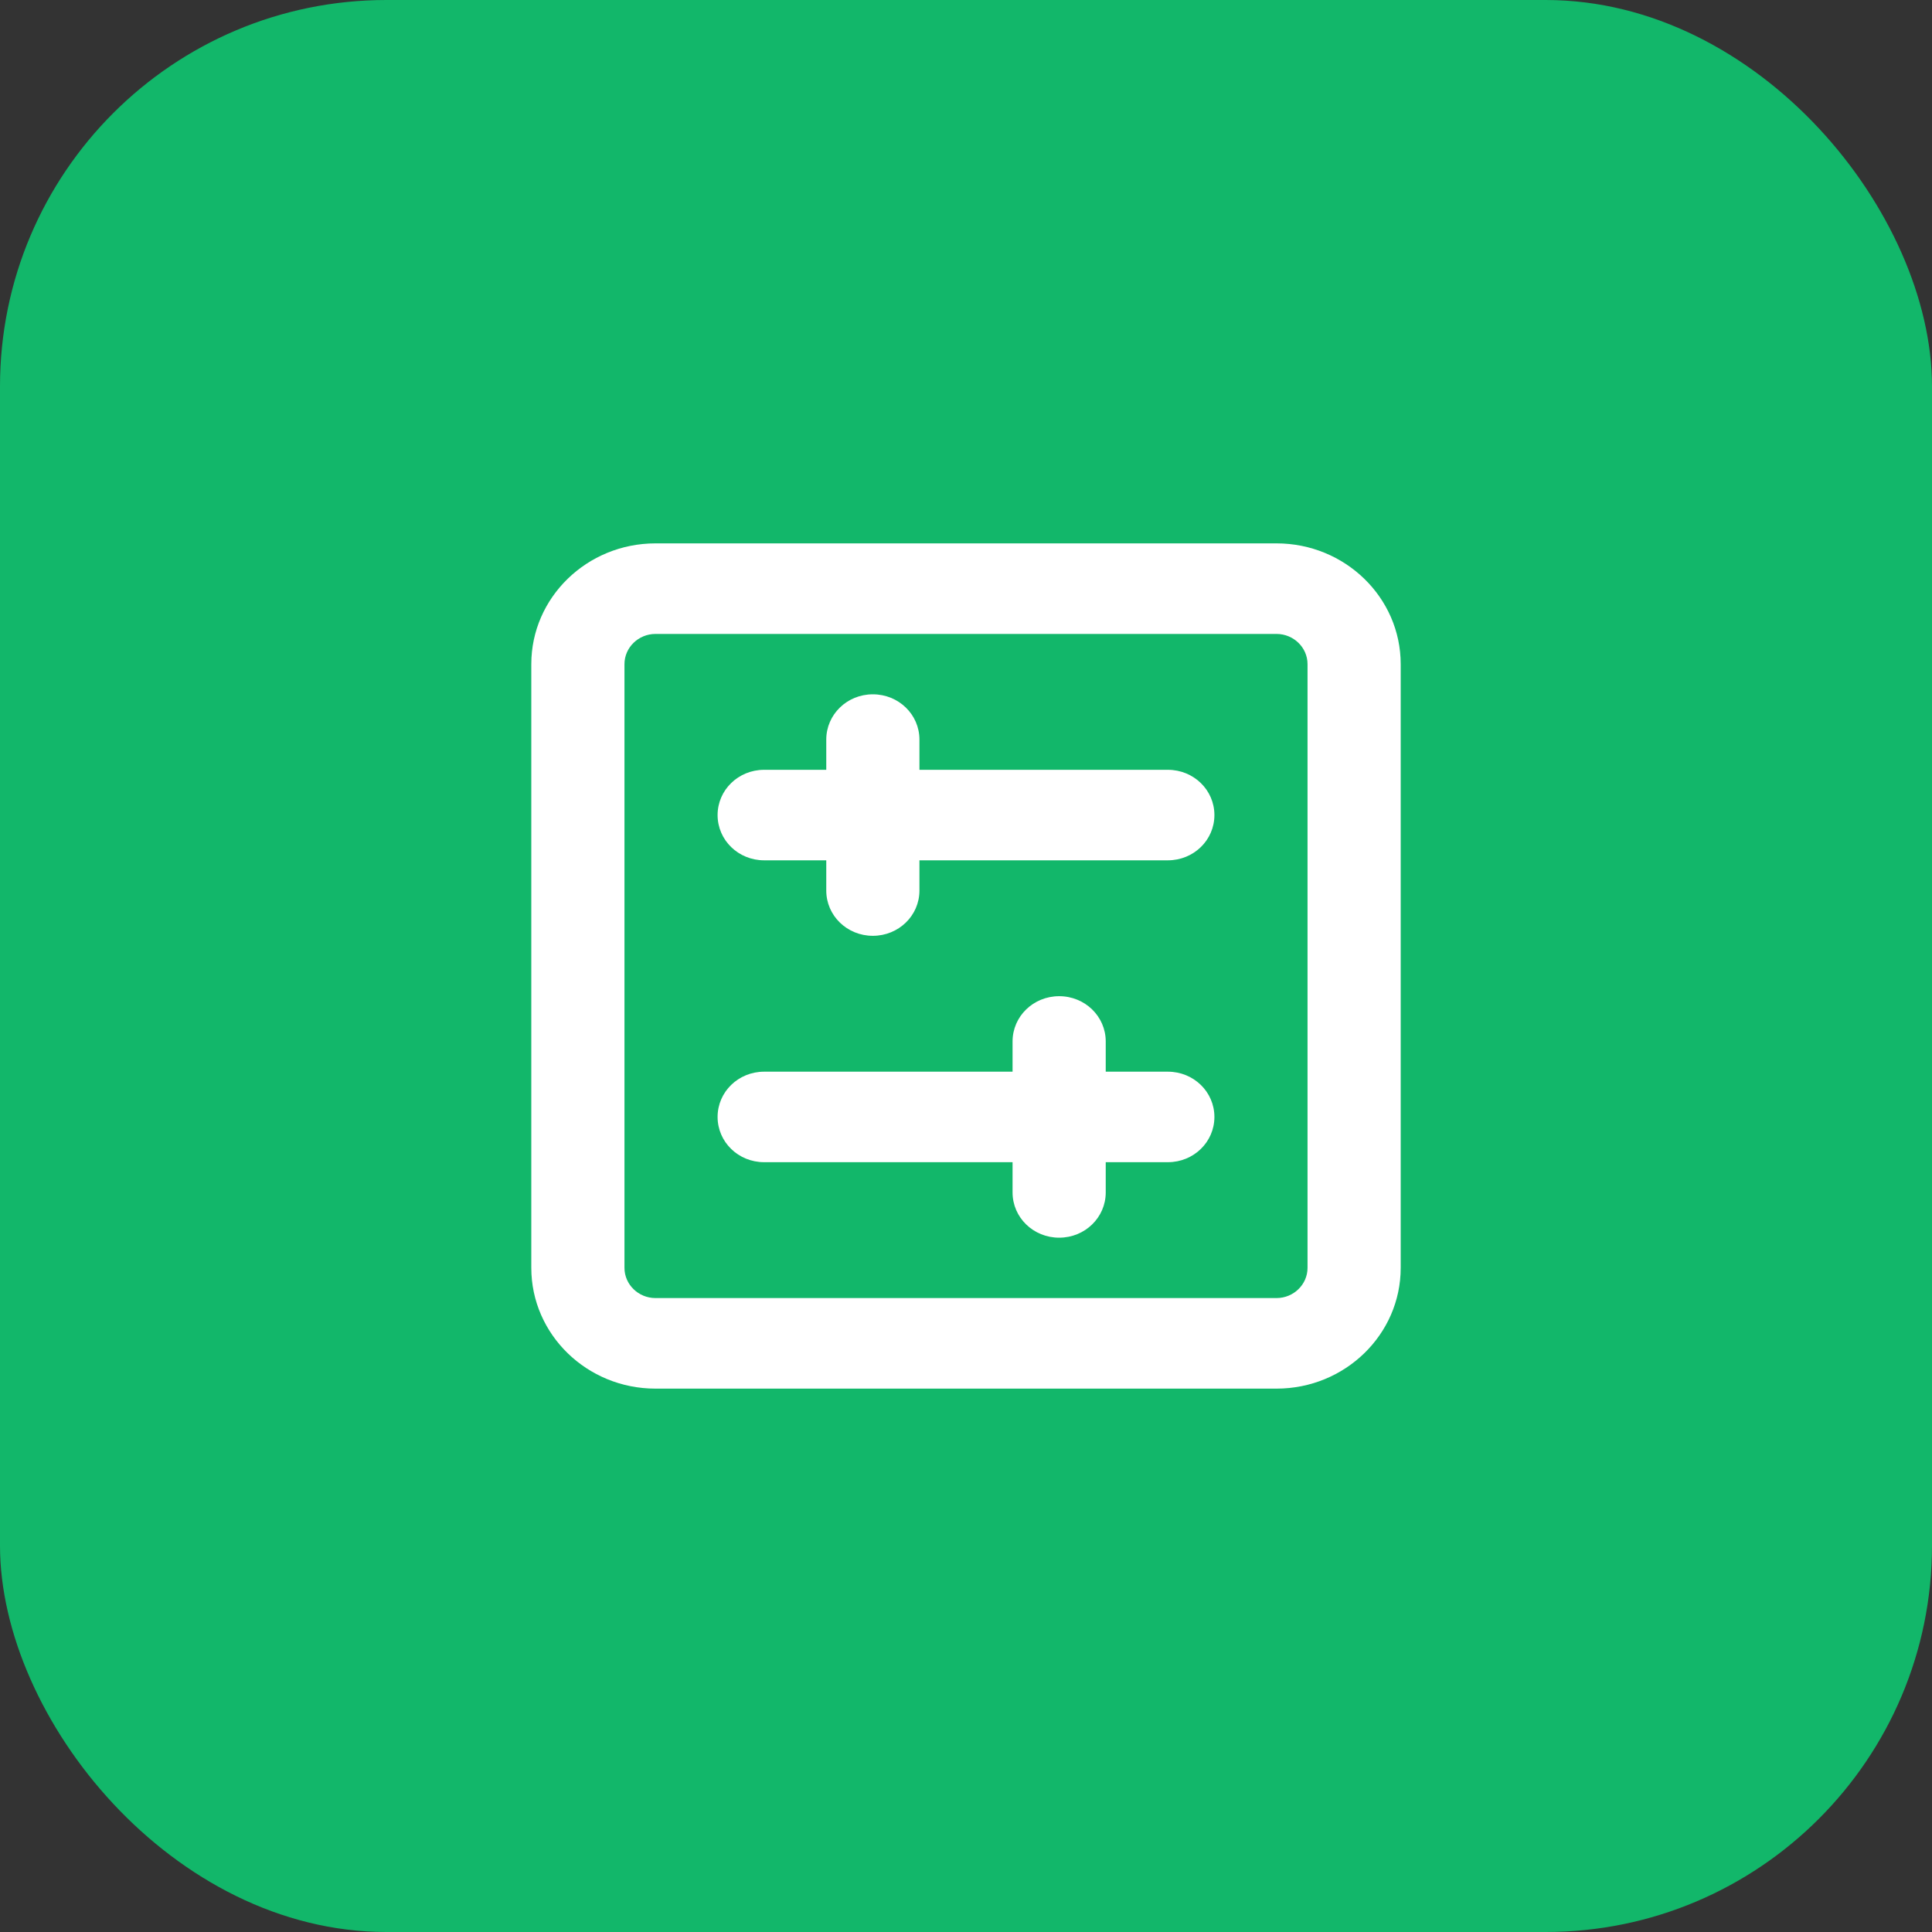
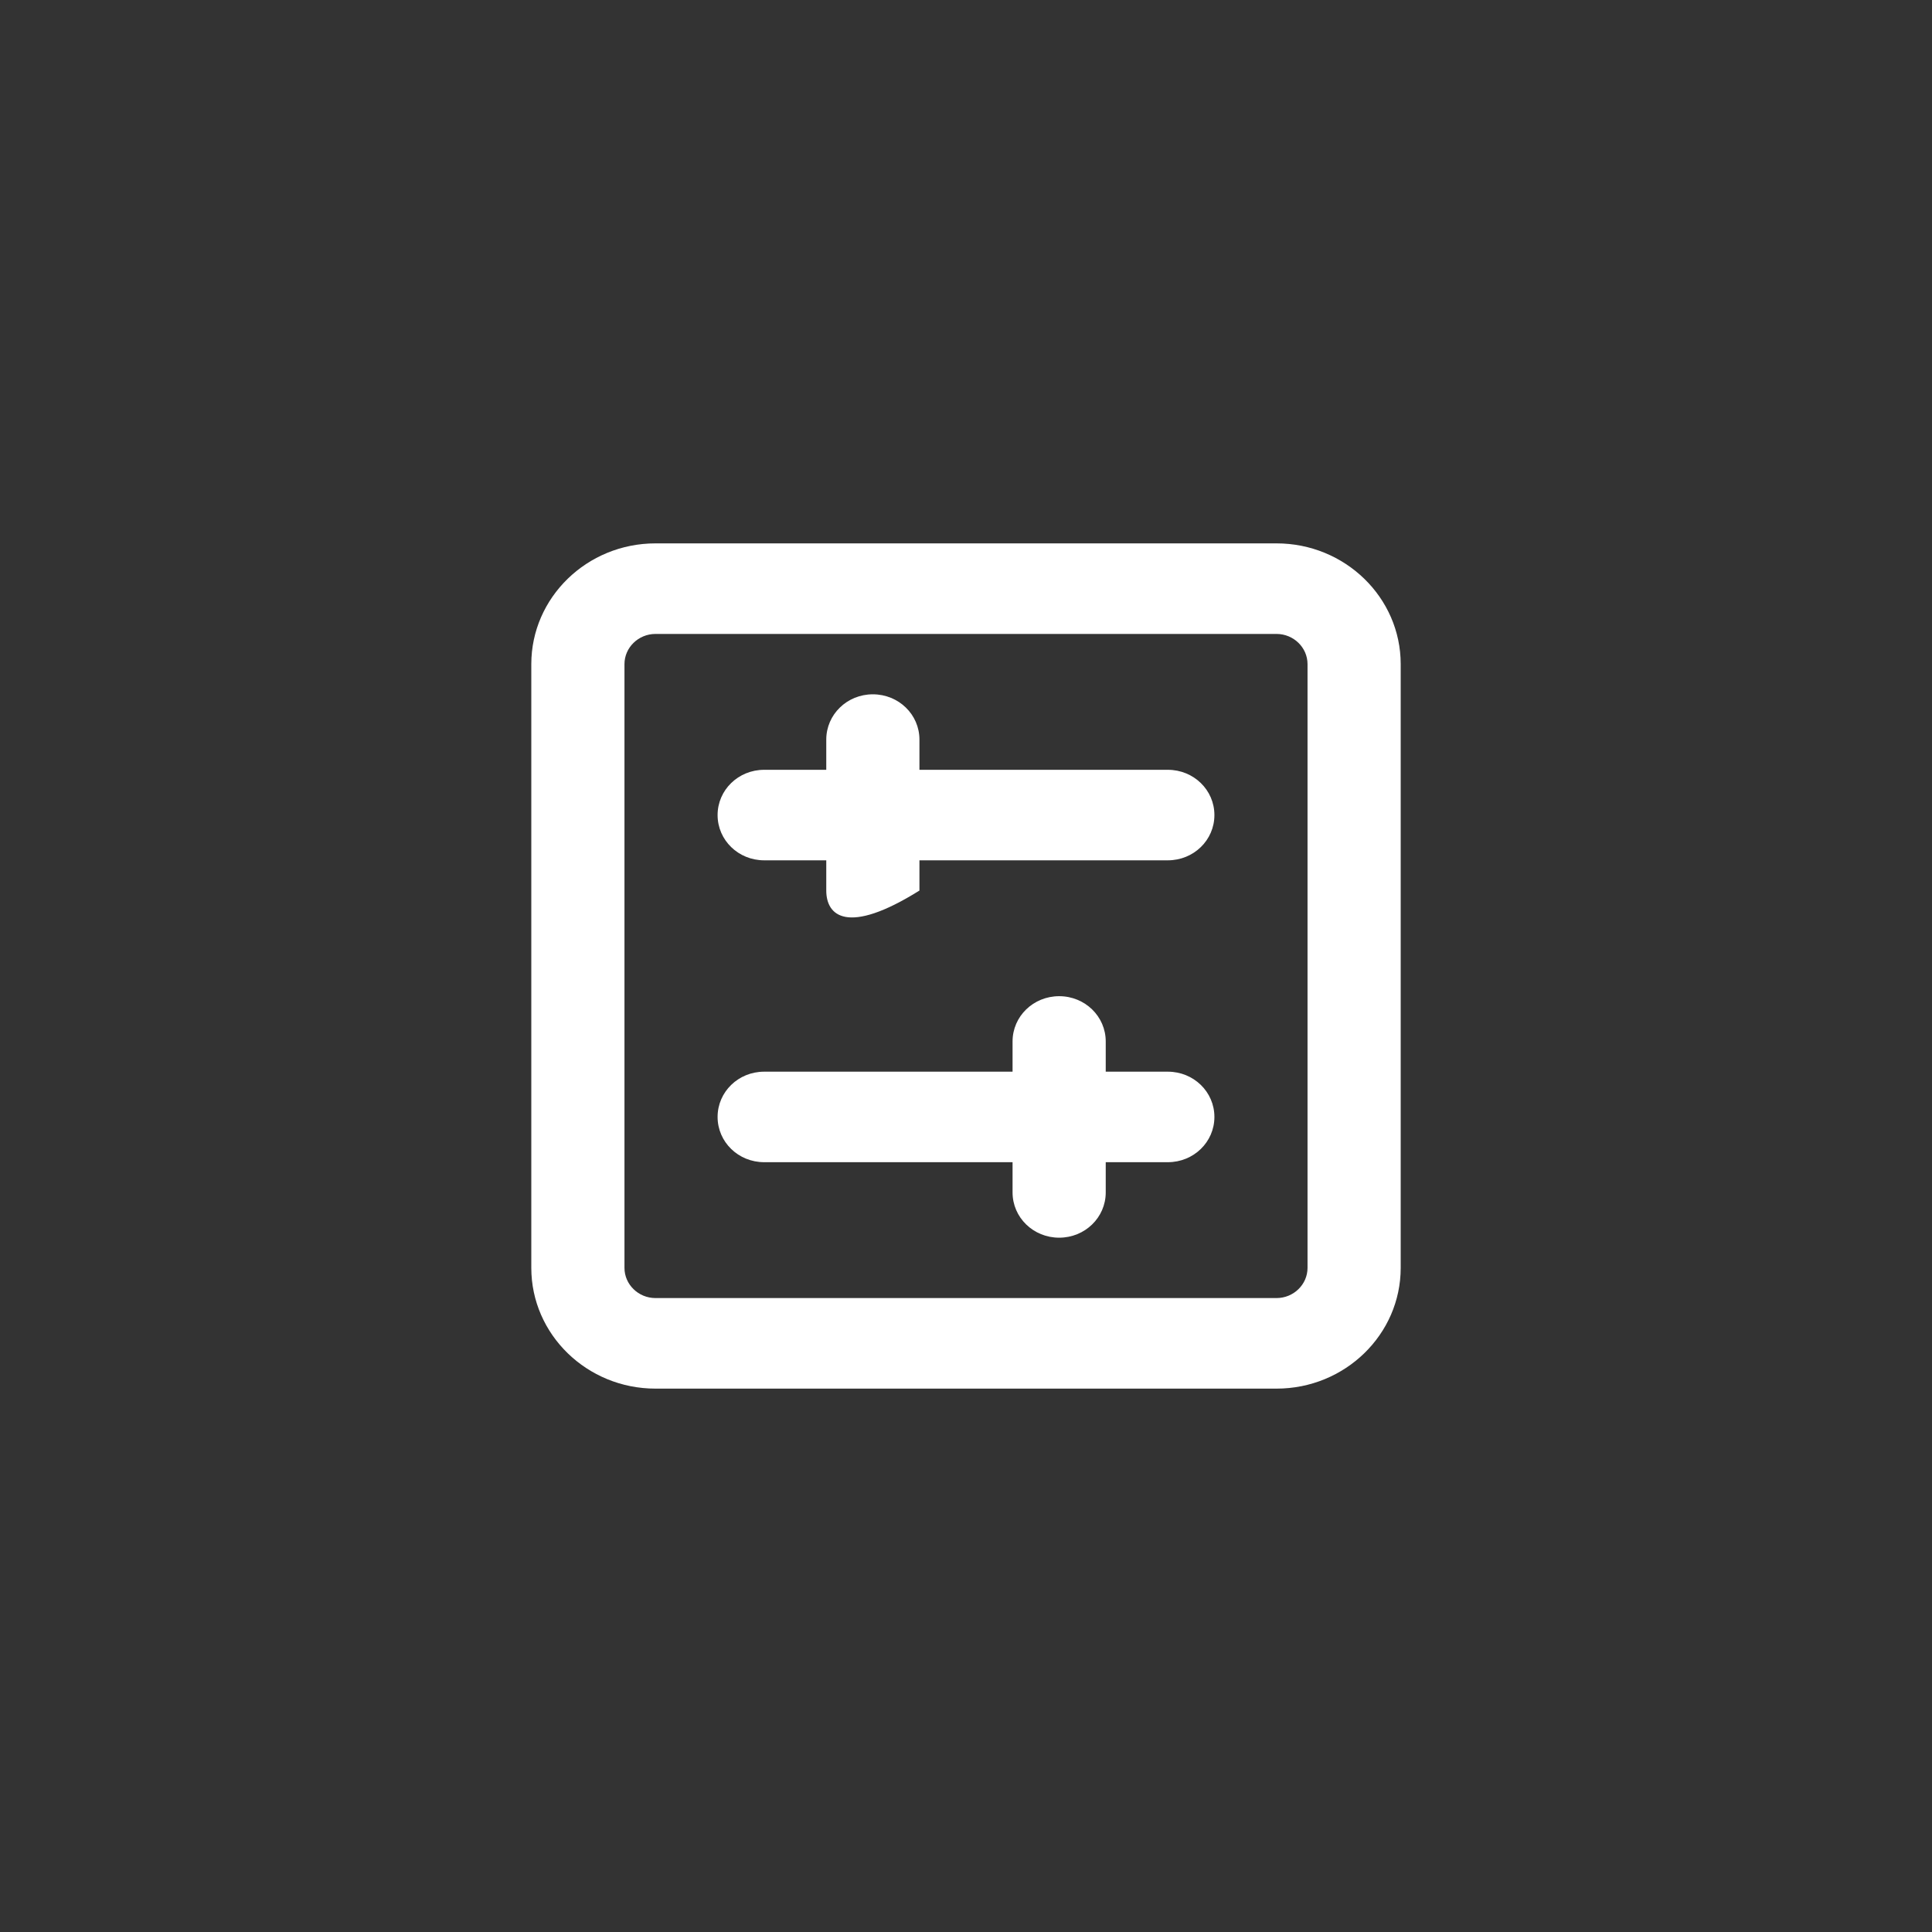
<svg xmlns="http://www.w3.org/2000/svg" width="40" height="40" viewBox="0 0 40 40" fill="none">
  <rect x="0" y="0" width="40" height="40" fill="#333333" stroke="none" />
-   <rect width="40" height="40" rx="8" fill="#12B76A" />
-   <path d="M12.929 26.25C12.929 26.594 13.218 26.875 13.571 26.875H26.429C26.782 26.875 27.071 26.594 27.071 26.25V13.75C27.071 13.406 26.782 13.125 26.429 13.125H13.571C13.218 13.125 12.929 13.406 12.929 13.75V26.25ZM11 13.75C11 12.371 12.153 11.25 13.571 11.25H26.429C27.847 11.25 29 12.371 29 13.75V26.25C29 27.629 27.847 28.75 26.429 28.75H13.571C12.153 28.75 11 27.629 11 26.25V13.75ZM14.857 16.875C14.857 16.355 15.287 15.938 15.821 15.938H17.107V15.312C17.107 14.793 17.537 14.375 18.071 14.375C18.606 14.375 19.036 14.793 19.036 15.312V15.938H24.179C24.713 15.938 25.143 16.355 25.143 16.875C25.143 17.395 24.713 17.812 24.179 17.812H19.036V18.438C19.036 18.957 18.606 19.375 18.071 19.375C17.537 19.375 17.107 18.957 17.107 18.438V17.812H15.821C15.287 17.812 14.857 17.395 14.857 16.875ZM15.821 24.062C15.287 24.062 14.857 23.645 14.857 23.125C14.857 22.605 15.287 22.188 15.821 22.188H20.964V21.562C20.964 21.043 21.394 20.625 21.929 20.625C22.463 20.625 22.893 21.043 22.893 21.562V22.188H24.179C24.713 22.188 25.143 22.605 25.143 23.125C25.143 23.645 24.713 24.062 24.179 24.062H22.893V24.688C22.893 25.207 22.463 25.625 21.929 25.625C21.394 25.625 20.964 25.207 20.964 24.688V24.062H15.821Z" fill="white" />
+   <path d="M12.929 26.25C12.929 26.594 13.218 26.875 13.571 26.875H26.429C26.782 26.875 27.071 26.594 27.071 26.25V13.75C27.071 13.406 26.782 13.125 26.429 13.125H13.571C13.218 13.125 12.929 13.406 12.929 13.75V26.25ZM11 13.75C11 12.371 12.153 11.25 13.571 11.25H26.429C27.847 11.25 29 12.371 29 13.75V26.25C29 27.629 27.847 28.75 26.429 28.75H13.571C12.153 28.75 11 27.629 11 26.25V13.75ZM14.857 16.875C14.857 16.355 15.287 15.938 15.821 15.938H17.107V15.312C17.107 14.793 17.537 14.375 18.071 14.375C18.606 14.375 19.036 14.793 19.036 15.312V15.938H24.179C24.713 15.938 25.143 16.355 25.143 16.875C25.143 17.395 24.713 17.812 24.179 17.812H19.036V18.438C17.537 19.375 17.107 18.957 17.107 18.438V17.812H15.821C15.287 17.812 14.857 17.395 14.857 16.875ZM15.821 24.062C15.287 24.062 14.857 23.645 14.857 23.125C14.857 22.605 15.287 22.188 15.821 22.188H20.964V21.562C20.964 21.043 21.394 20.625 21.929 20.625C22.463 20.625 22.893 21.043 22.893 21.562V22.188H24.179C24.713 22.188 25.143 22.605 25.143 23.125C25.143 23.645 24.713 24.062 24.179 24.062H22.893V24.688C22.893 25.207 22.463 25.625 21.929 25.625C21.394 25.625 20.964 25.207 20.964 24.688V24.062H15.821Z" fill="white" />
</svg>